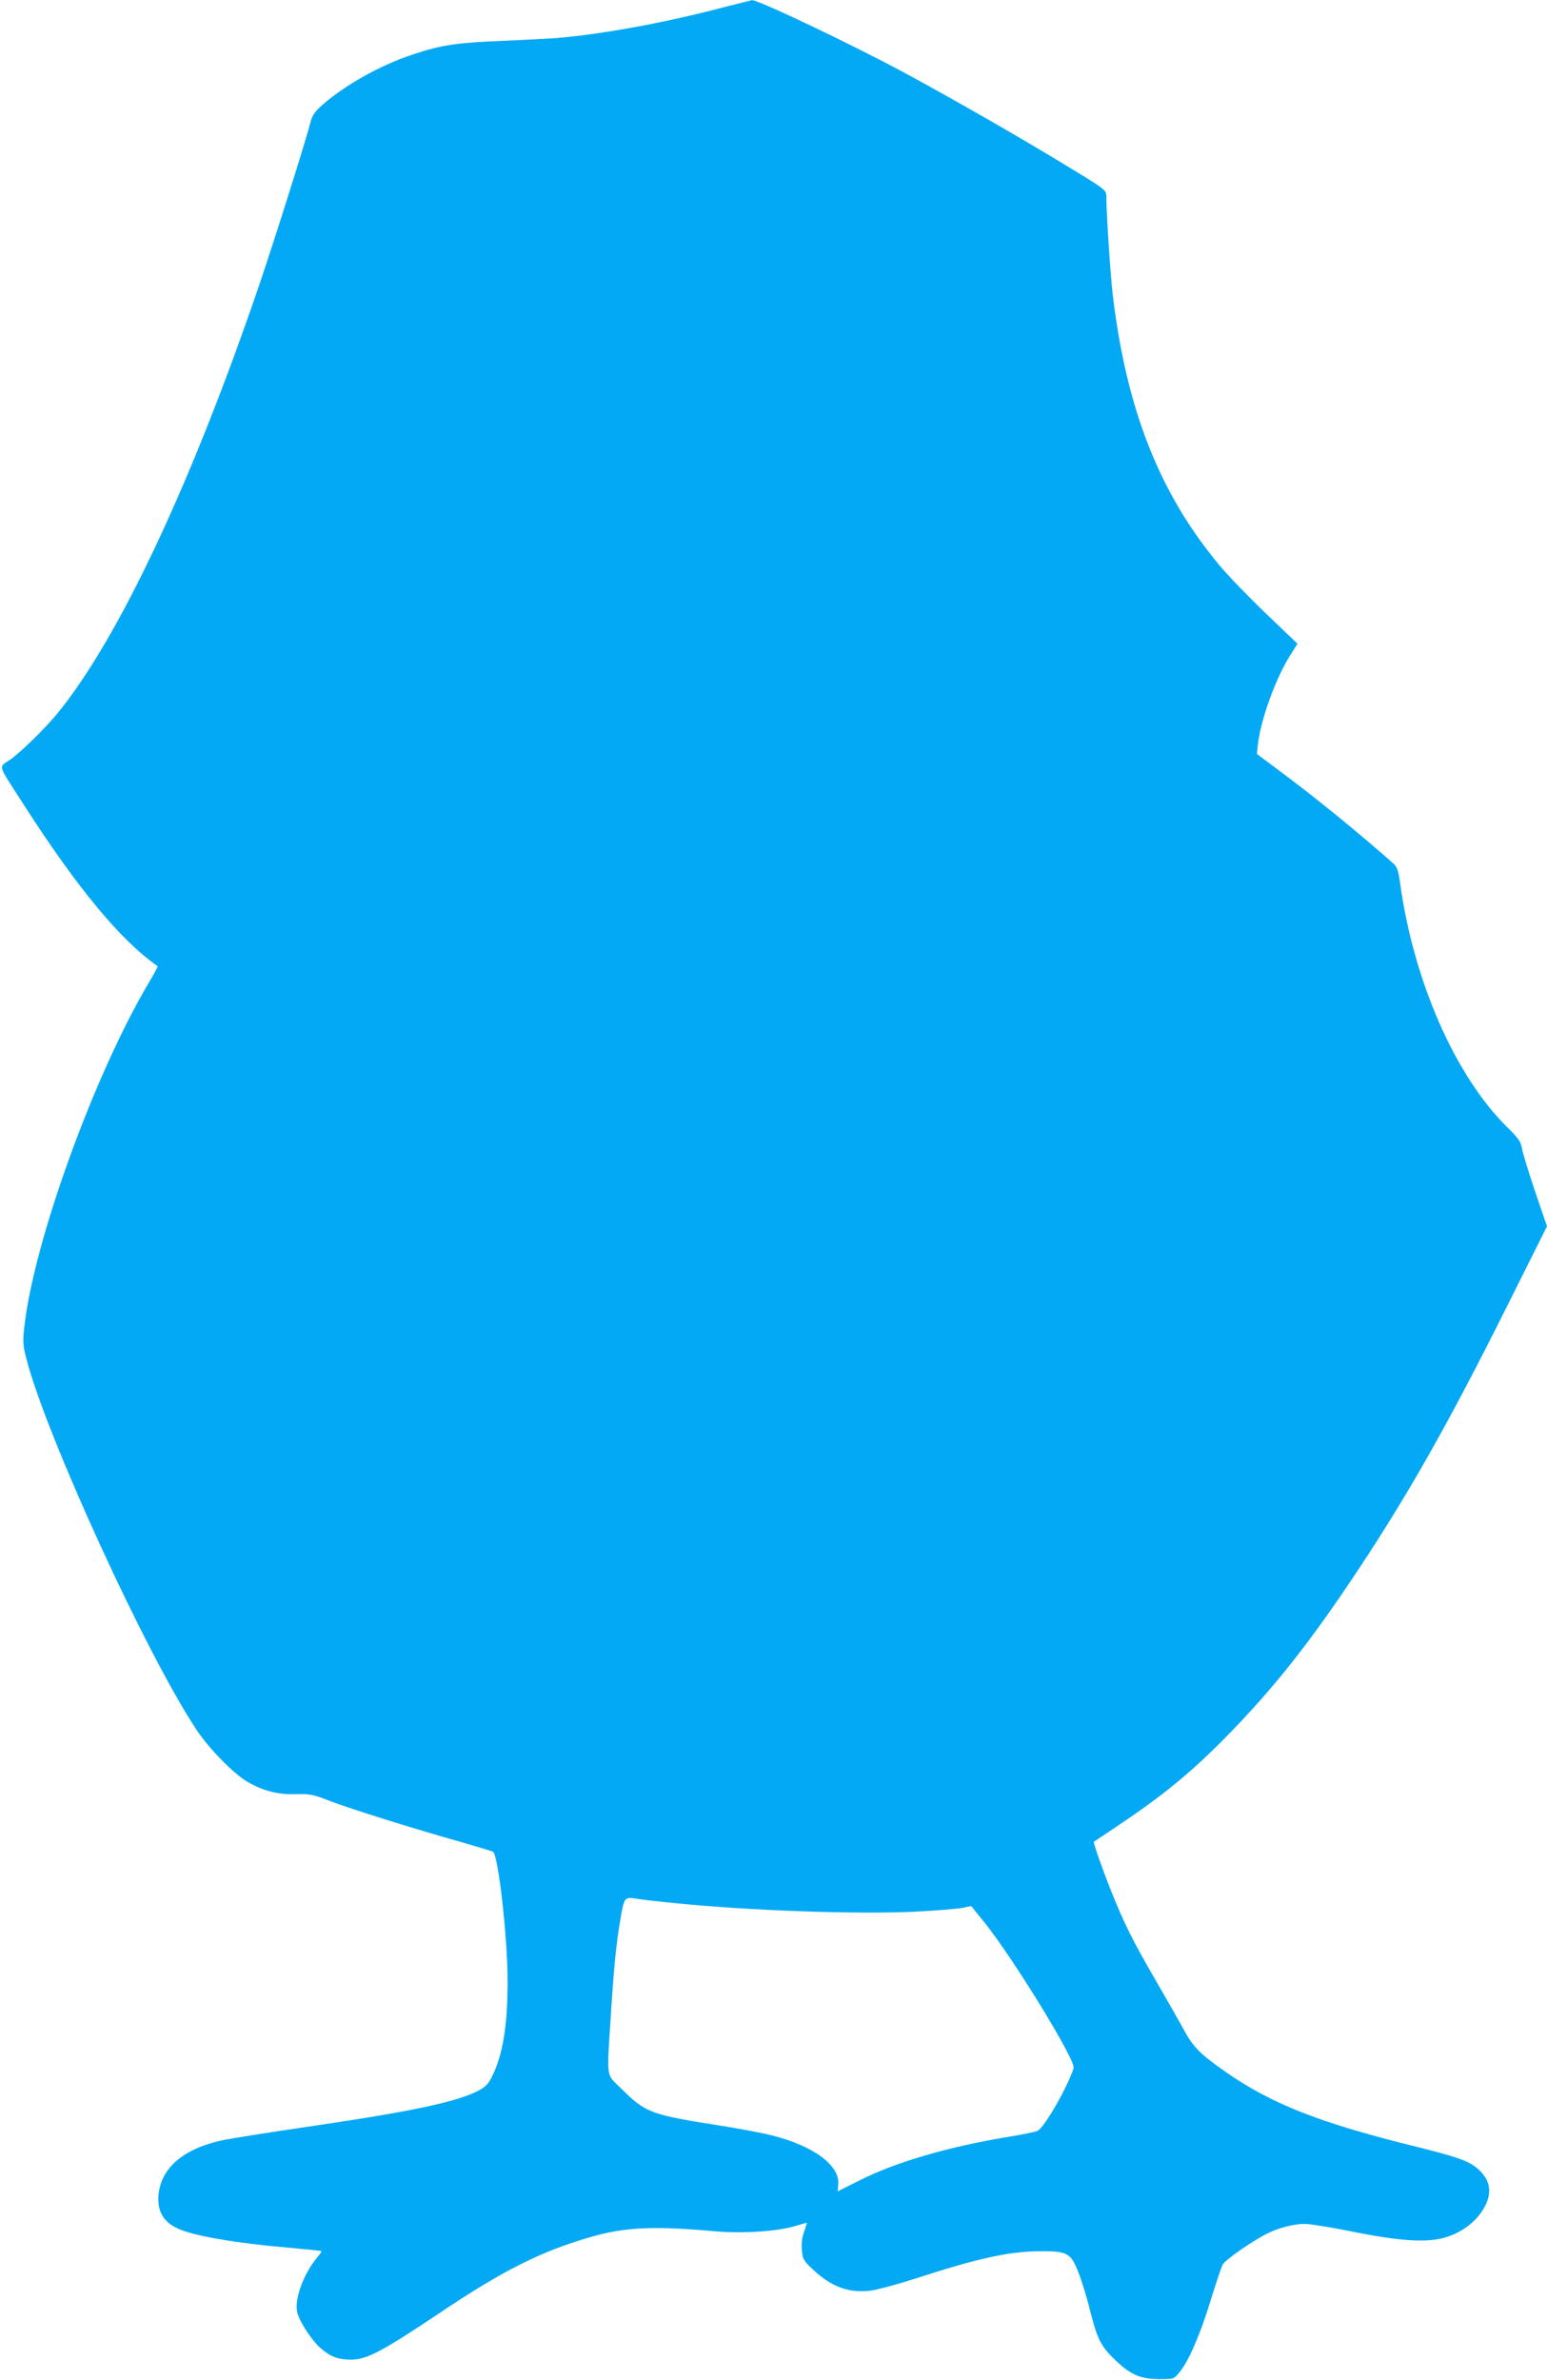
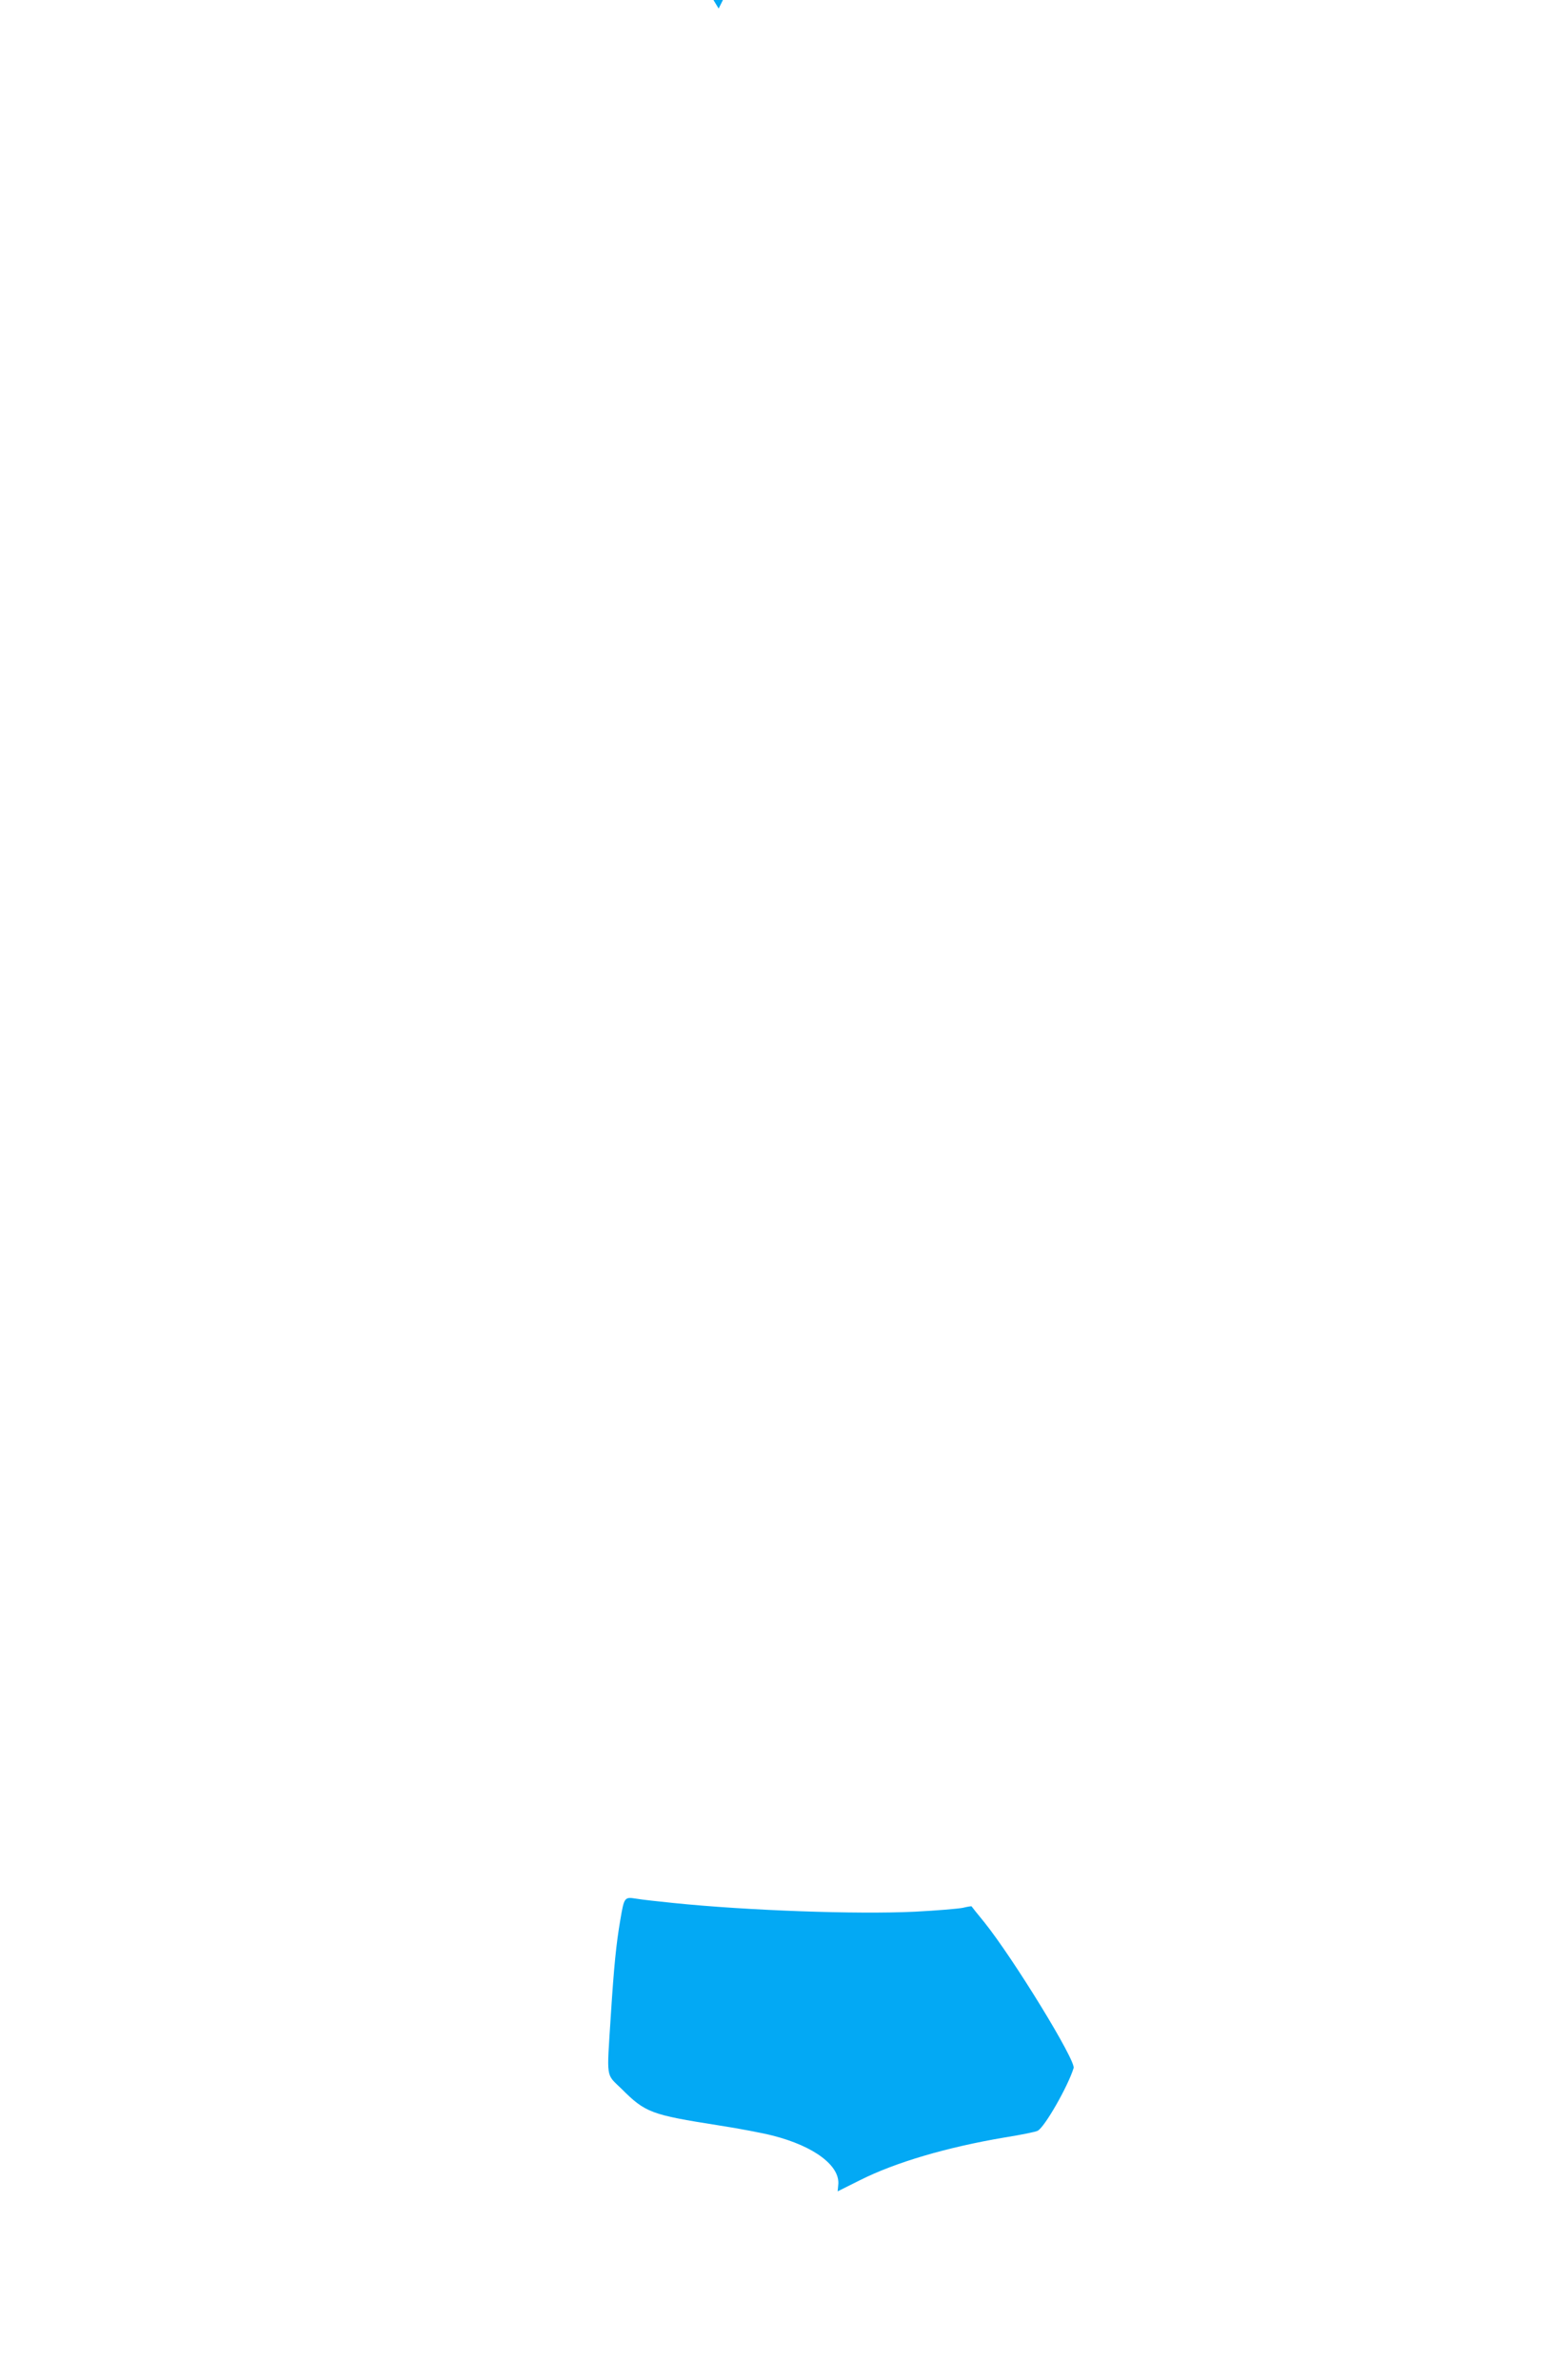
<svg xmlns="http://www.w3.org/2000/svg" version="1.0" width="832pt" height="1280pt" viewBox="0 0 832 1280" preserveAspectRatio="xMidYMid meet">
  <g transform="translate(0,1280) scale(0.1,-0.1)" fill="#03a9f4" stroke="none">
-     <path d="M3865 12754 c-302 -79 -635 -139 -875 -159 -41 -3 -174 -10 -295 -15 -242 -10 -328 -23 -481 -75 -171 -57 -359 -163 -480 -269 -39 -34 -54 -56 -63 -89 -23 -93 -193 -633 -276 -877 -366 -1074 -760 -1910 -1089 -2310 -67 -81 -198 -209 -252 -246 -63 -43 -70 -18 67 -231 293 -458 531 -744 727 -879 2 -1 -21 -45 -52 -96 -293 -498 -614 -1386 -665 -1843 -9 -78 -8 -98 10 -169 105 -412 644 -1588 914 -1996 68 -103 200 -238 275 -282 84 -49 165 -70 259 -67 78 2 94 -1 181 -35 108 -42 452 -150 705 -221 94 -27 173 -51 177 -54 29 -25 78 -466 78 -695 0 -244 -26 -399 -86 -518 -19 -37 -35 -53 -74 -73 -119 -60 -355 -110 -898 -190 -208 -30 -419 -64 -470 -74 -216 -45 -339 -151 -350 -301 -5 -82 26 -137 98 -172 84 -42 316 -82 635 -109 77 -7 142 -14 144 -15 2 -2 -8 -17 -22 -33 -76 -91 -126 -230 -108 -299 14 -52 78 -149 126 -191 52 -45 93 -61 163 -61 84 0 168 44 481 254 337 226 540 328 806 405 186 54 338 61 673 31 146 -13 338 0 430 29 34 10 62 18 62 17 0 -1 -7 -24 -16 -50 -11 -31 -15 -66 -11 -99 4 -47 9 -56 61 -104 100 -93 191 -126 309 -112 37 5 151 36 253 69 322 105 493 142 654 143 150 1 168 -9 208 -109 18 -44 48 -141 66 -216 39 -152 58 -189 140 -266 78 -74 131 -96 230 -97 77 0 79 0 108 35 49 58 113 205 168 385 29 94 58 182 66 196 13 25 154 124 239 167 62 31 143 52 201 52 28 0 141 -18 250 -40 260 -53 410 -63 510 -32 87 27 159 81 202 152 50 84 40 155 -31 217 -48 42 -110 64 -370 128 -485 121 -742 223 -982 390 -141 98 -178 136 -230 232 -26 48 -97 172 -157 276 -114 196 -162 292 -230 462 -43 106 -100 267 -95 270 1 1 52 35 112 75 255 170 407 294 596 486 261 266 458 515 719 910 274 414 490 798 795 1409 l215 430 -65 190 c-35 105 -67 208 -70 231 -6 34 -19 53 -77 110 -281 276 -505 786 -578 1314 -9 67 -17 89 -35 105 -193 171 -429 363 -628 510 l-107 80 5 50 c15 133 92 347 169 473 l44 70 -169 162 c-93 89 -205 205 -249 258 -323 386 -501 837 -575 1452 -13 109 -35 445 -35 536 0 30 -9 37 -162 131 -278 170 -608 360 -915 527 -287 155 -797 398 -829 395 -5 -1 -85 -21 -179 -45z m-245 -10188 c399 -41 989 -62 1300 -47 118 6 235 16 259 21 24 6 45 9 46 8 1 -2 32 -41 69 -86 157 -196 493 -744 480 -784 -31 -100 -156 -318 -193 -337 -10 -6 -89 -22 -177 -36 -313 -53 -588 -134 -779 -230 l-120 -60 3 33 c13 103 -128 210 -353 267 -50 13 -181 38 -291 55 -362 57 -393 68 -521 196 -86 84 -80 46 -58 394 17 266 29 386 51 514 21 124 22 125 86 115 29 -5 118 -15 198 -23z" />
+     <path d="M3865 12754 l215 430 -65 190 c-35 105 -67 208 -70 231 -6 34 -19 53 -77 110 -281 276 -505 786 -578 1314 -9 67 -17 89 -35 105 -193 171 -429 363 -628 510 l-107 80 5 50 c15 133 92 347 169 473 l44 70 -169 162 c-93 89 -205 205 -249 258 -323 386 -501 837 -575 1452 -13 109 -35 445 -35 536 0 30 -9 37 -162 131 -278 170 -608 360 -915 527 -287 155 -797 398 -829 395 -5 -1 -85 -21 -179 -45z m-245 -10188 c399 -41 989 -62 1300 -47 118 6 235 16 259 21 24 6 45 9 46 8 1 -2 32 -41 69 -86 157 -196 493 -744 480 -784 -31 -100 -156 -318 -193 -337 -10 -6 -89 -22 -177 -36 -313 -53 -588 -134 -779 -230 l-120 -60 3 33 c13 103 -128 210 -353 267 -50 13 -181 38 -291 55 -362 57 -393 68 -521 196 -86 84 -80 46 -58 394 17 266 29 386 51 514 21 124 22 125 86 115 29 -5 118 -15 198 -23z" />
  </g>
</svg>